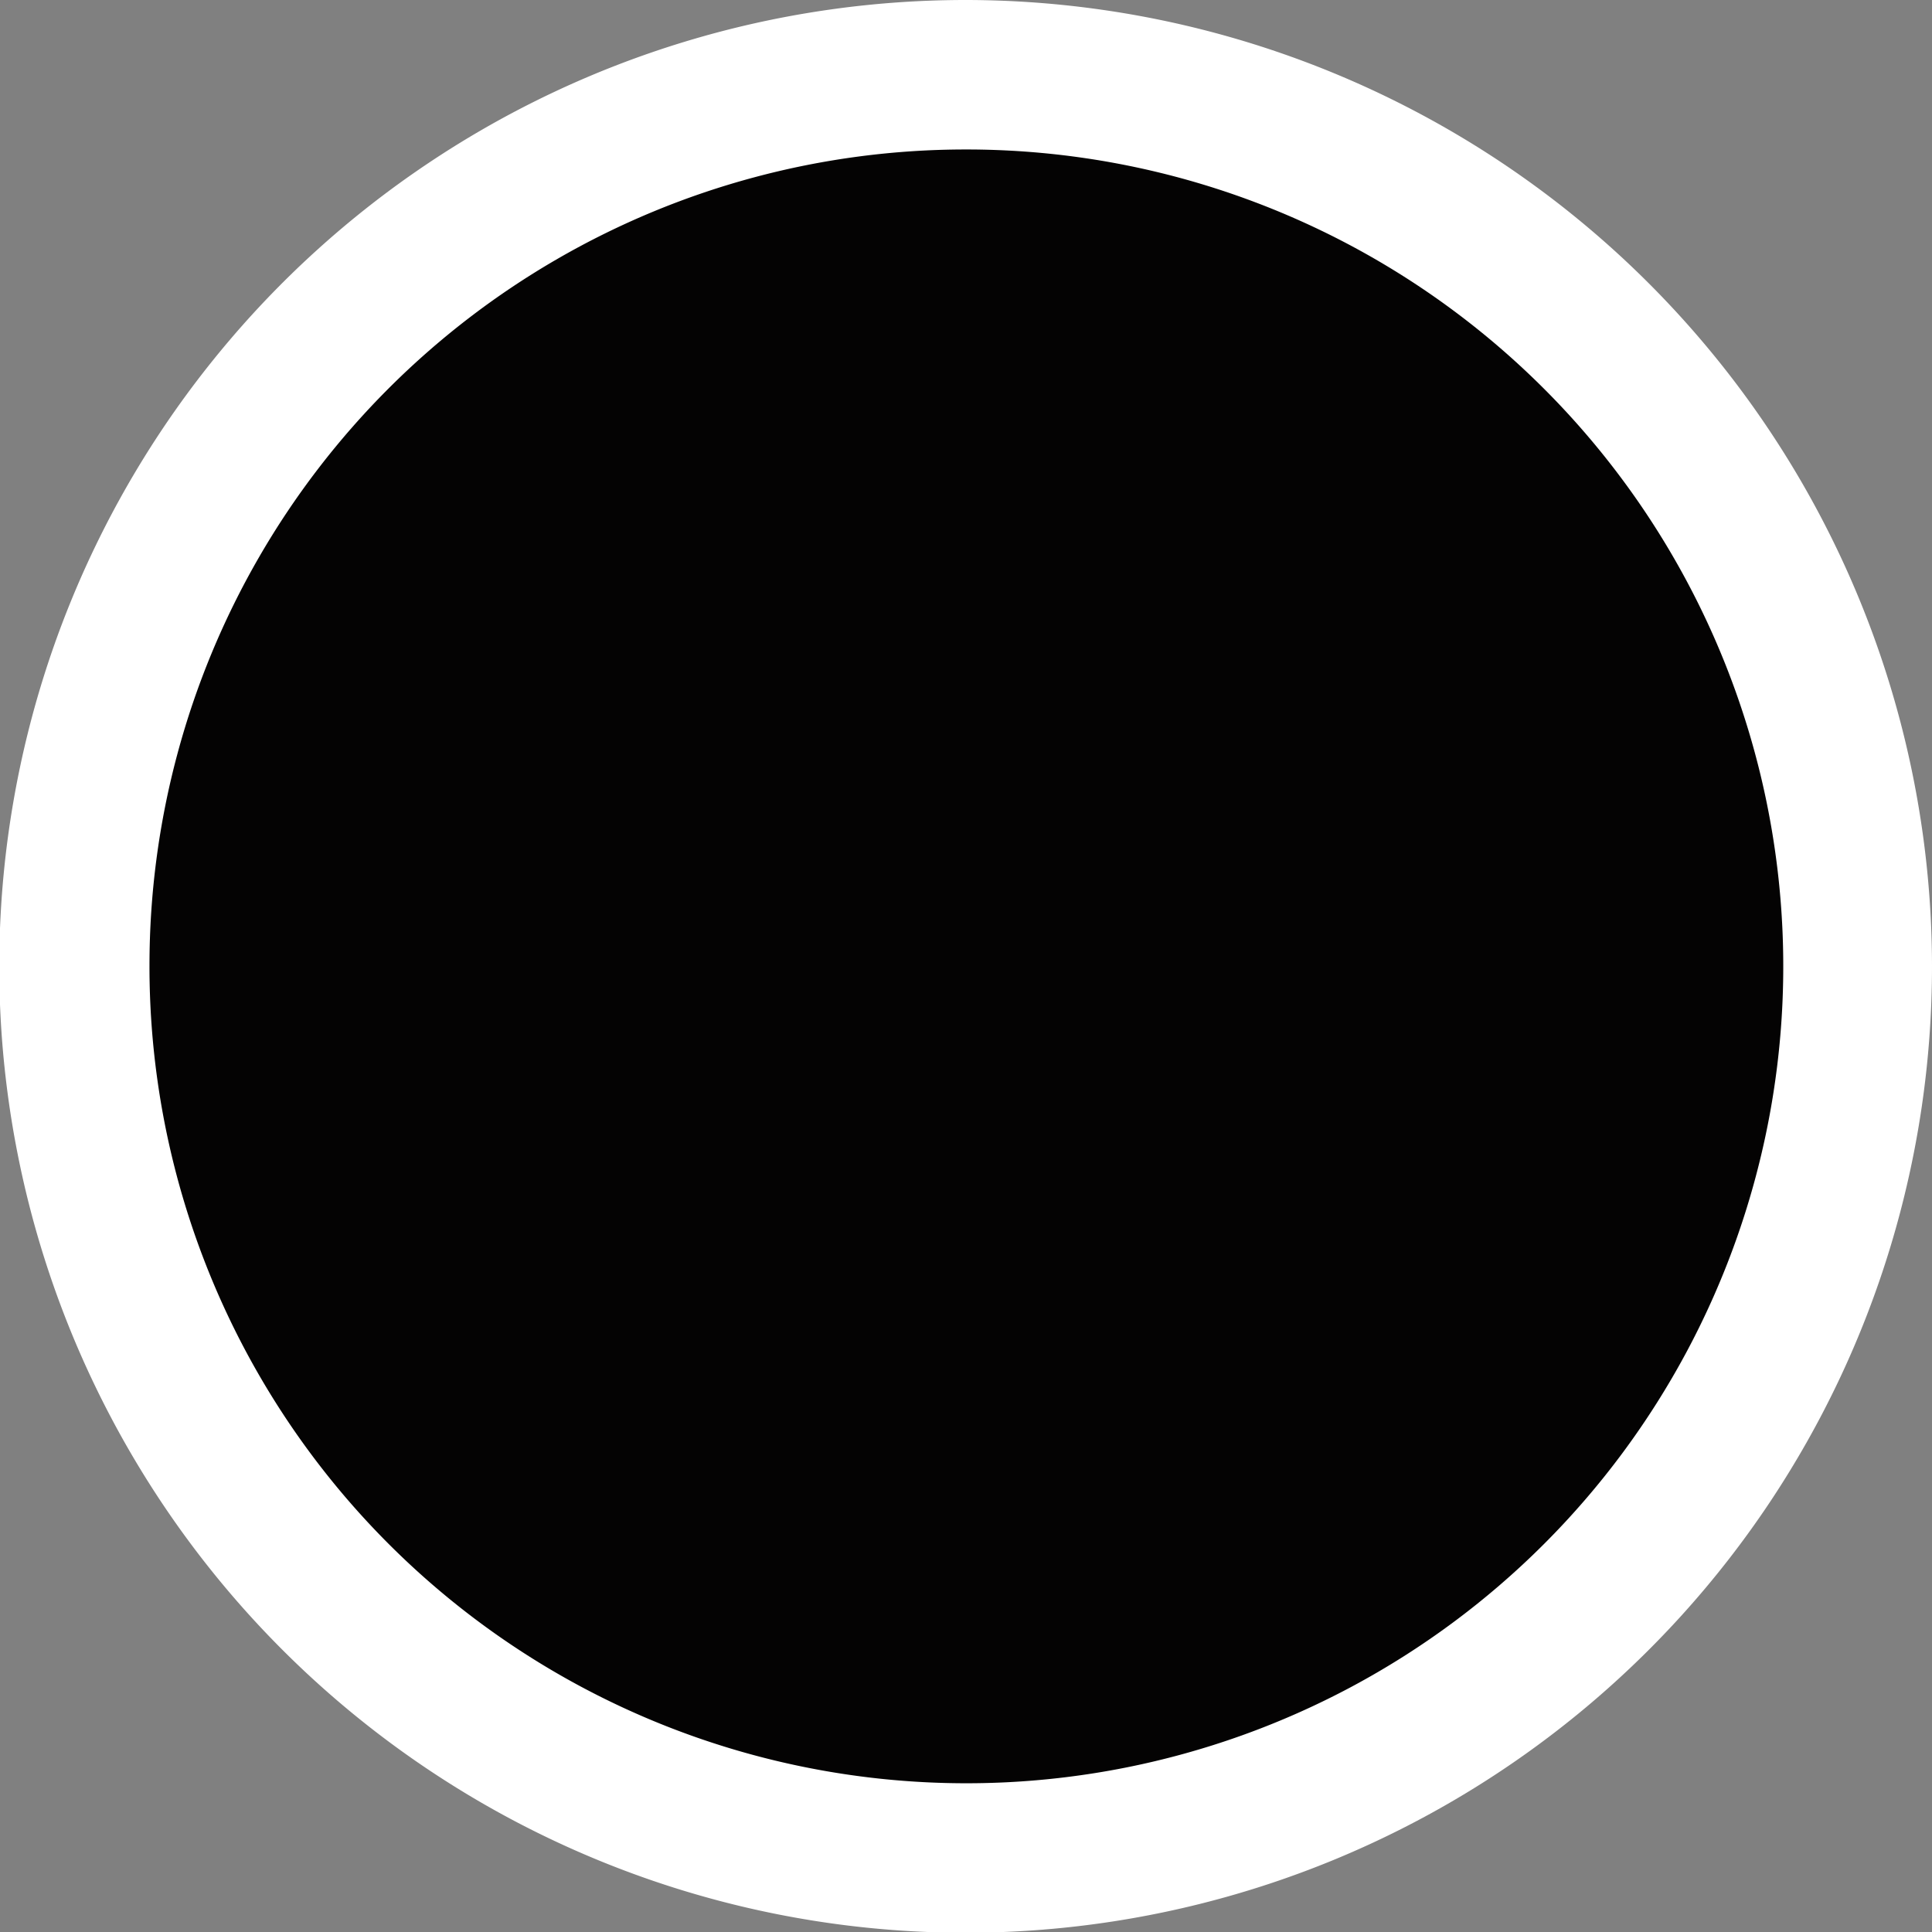
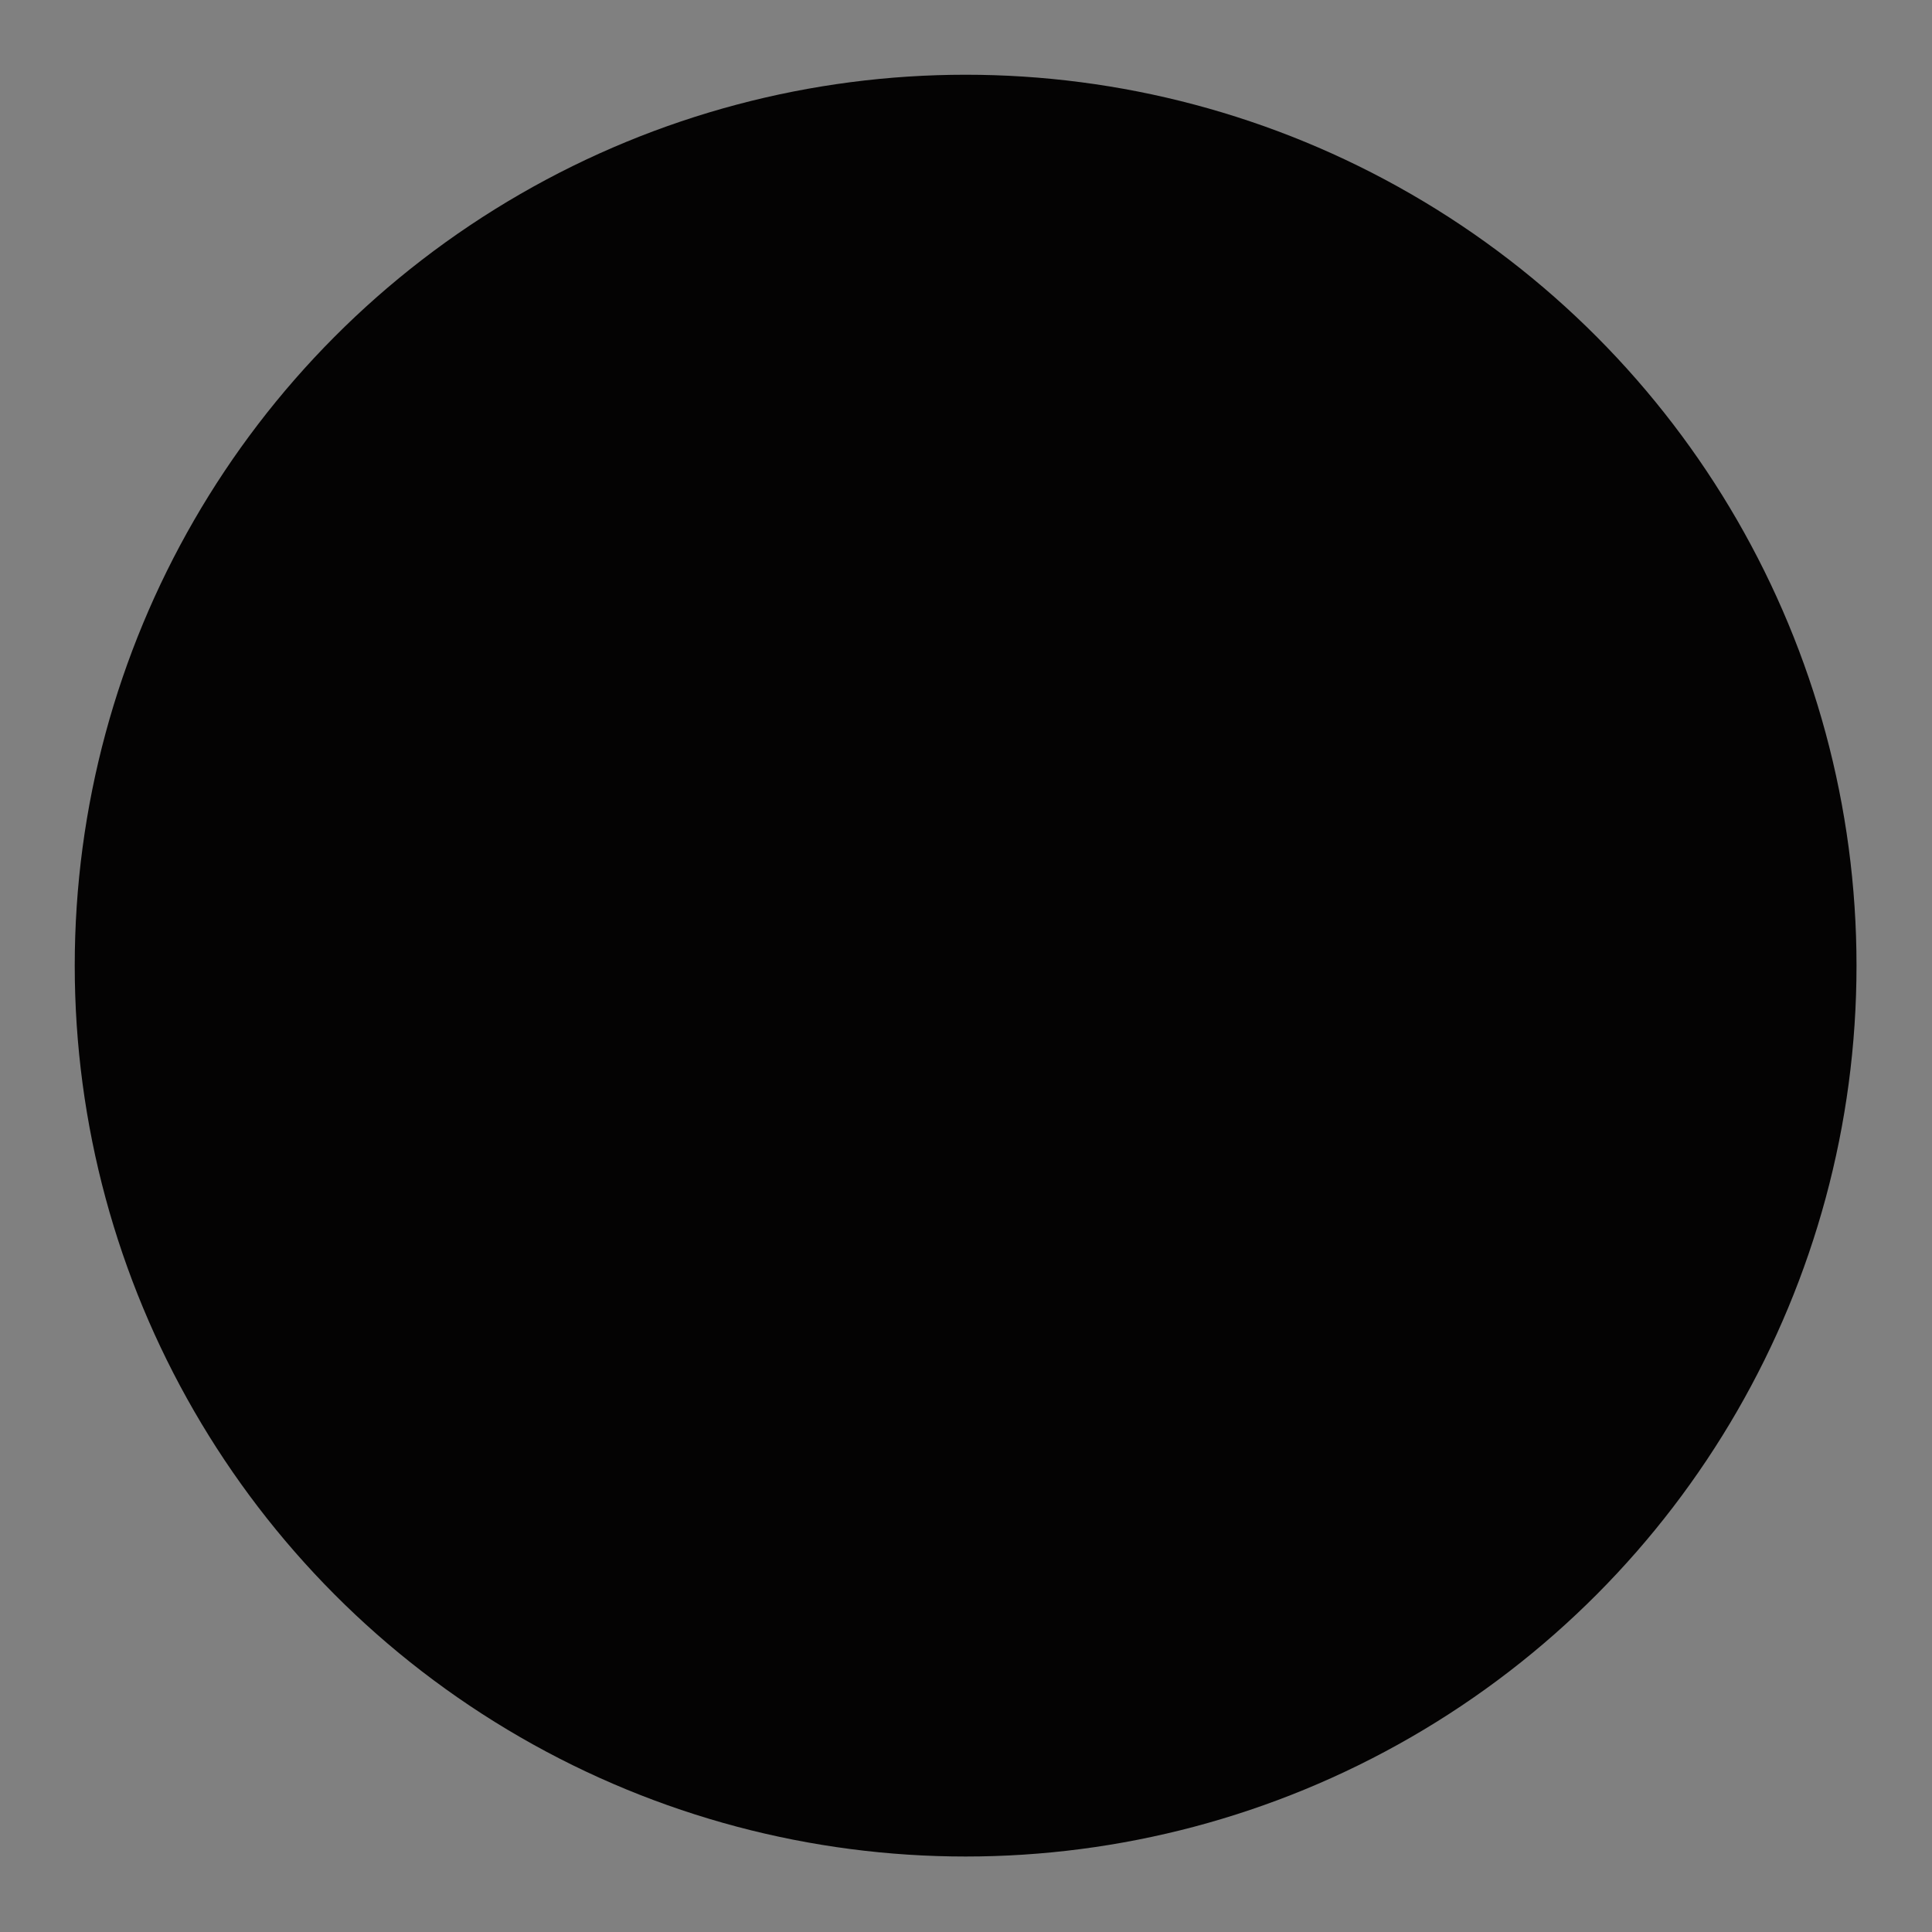
<svg xmlns="http://www.w3.org/2000/svg" viewBox="0 0 25.85 25.85">
  <rect x="0" y="0" width="25.85" height="25.85" fill="#808080" stroke="none" />
  <defs>
    <style>.cls-1{fill:#040303;}.cls-2{fill:#fff;}</style>
  </defs>
  <g id="Layer_2" data-name="Layer 2">
    <g id="Layer_1-2" data-name="Layer 1">
      <circle class="cls-1" cx="12.92" cy="12.92" r="11.92" />
-       <path class="cls-2" d="M12.92,2A10.93,10.93,0,1,1,2,12.92,10.92,10.92,0,0,1,12.92,2m0-2A12.93,12.93,0,1,0,25.85,12.92,12.94,12.94,0,0,0,12.92,0Z" />
    </g>
  </g>
</svg>